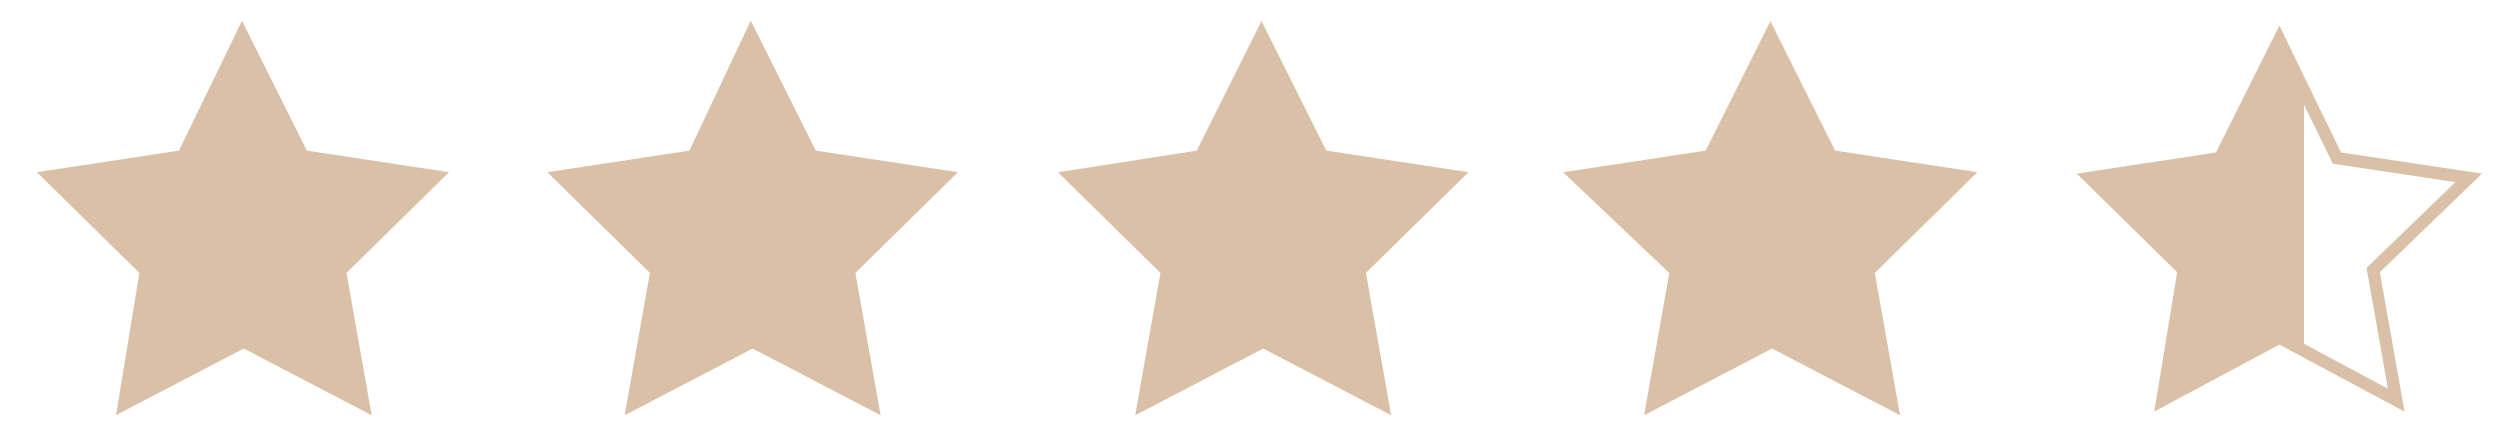
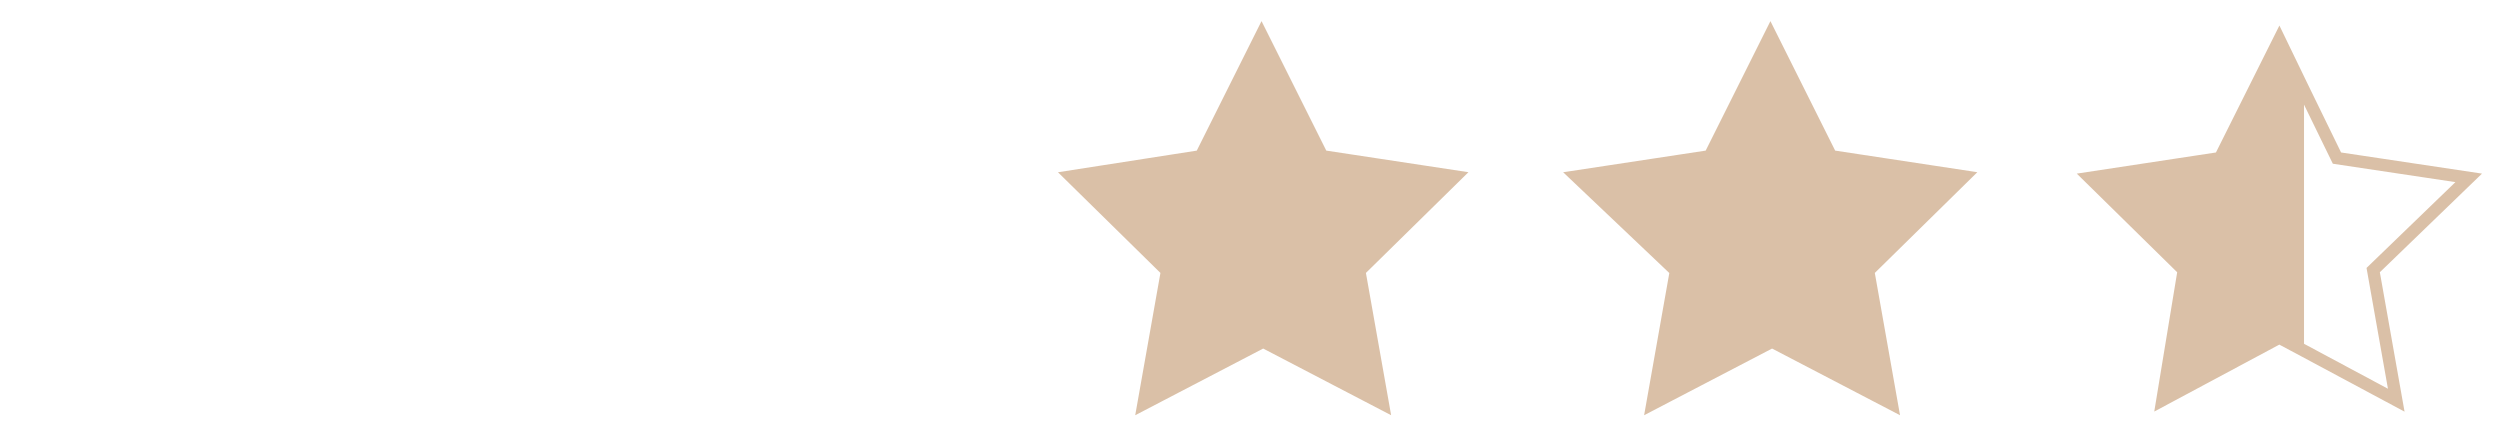
<svg xmlns="http://www.w3.org/2000/svg" id="Layer_1" data-name="Layer 1" viewBox="0 0 151.8 26.1">
  <defs>
    <style>.cls-1,.cls-2{fill:#dac0a7;}.cls-1,.cls-3{stroke:#dac0a7;stroke-miterlimit:10;}.cls-3{fill:none;stroke-width:0.75px;}</style>
  </defs>
  <title>stars (1)</title>
-   <path id="Path_5434" data-name="Path 5434" class="cls-1" d="M14.7,2.4l3.6,7.2,7.9,1.2-5.7,5.6,1.4,7.9-7.1-3.7L7.7,24.3,9,16.4,3.3,10.8l7.9-1.2Z" />
-   <path id="Path_5435" data-name="Path 5435" class="cls-1" d="M45.6,2.4l3.6,7.2,7.9,1.2-5.7,5.6,1.4,7.9-7.1-3.7-7.1,3.7L40,16.4l-5.7-5.6,7.9-1.2Z" />
  <path id="Path_5436" data-name="Path 5436" class="cls-1" d="M76.6,2.4l3.6,7.2,7.9,1.2-5.7,5.6,1.4,7.9-7.1-3.7-7.1,3.7L71,16.4l-5.7-5.6L73,9.6Z" />
  <path id="Path_5437" data-name="Path 5437" class="cls-1" d="M107.5,2.4l3.6,7.2,7.9,1.2-5.7,5.6,1.4,7.9-7.1-3.7-7.1,3.7,1.4-7.9L96,10.8l7.9-1.2Z" />
  <polygon class="cls-2" points="139.9 5.5 139.9 21.3 138.4 20.5 131.3 24.3 132.6 16.4 126.9 10.8 134.8 9.6 138.4 2.4 139.9 5.5" />
  <polygon class="cls-3" points="139.9 21.3 138.4 20.5 131.3 24.3 132.6 16.4 126.9 10.8 134.8 9.6 138.4 2.4 139.9 5.5 141.9 9.6 149.9 10.8 144.1 16.4 145.5 24.3 139.9 21.3" />
</svg>